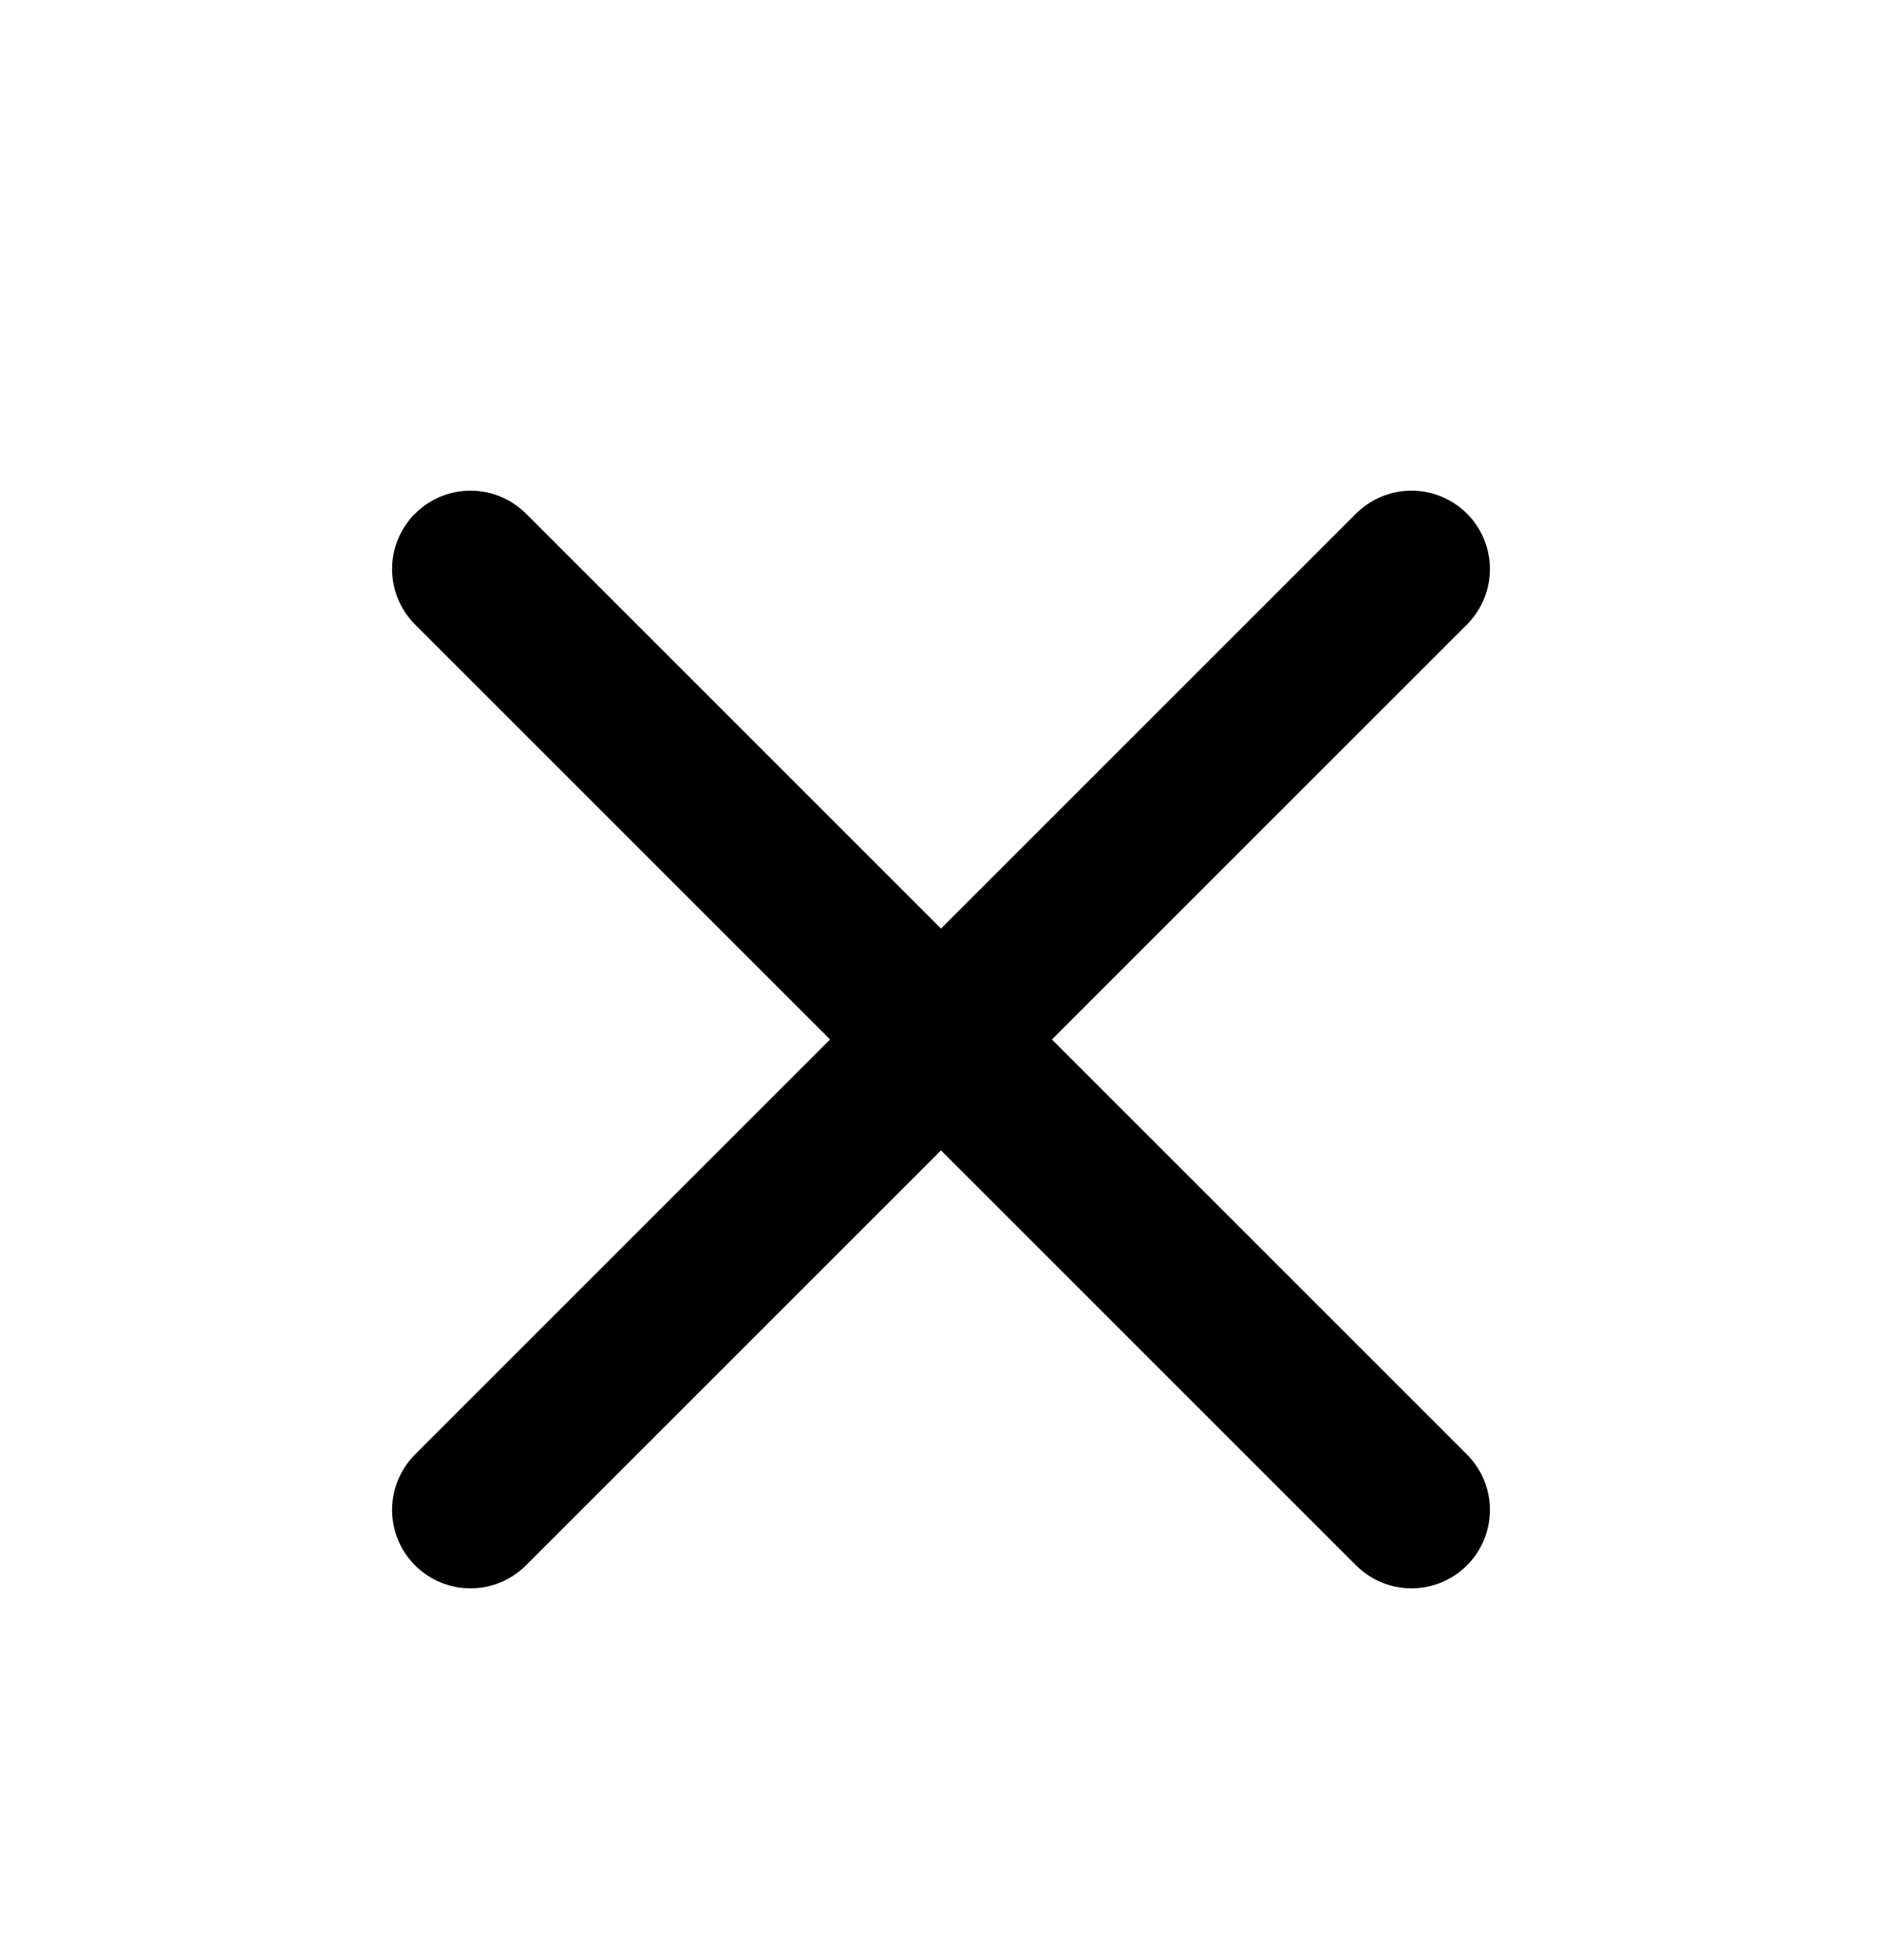
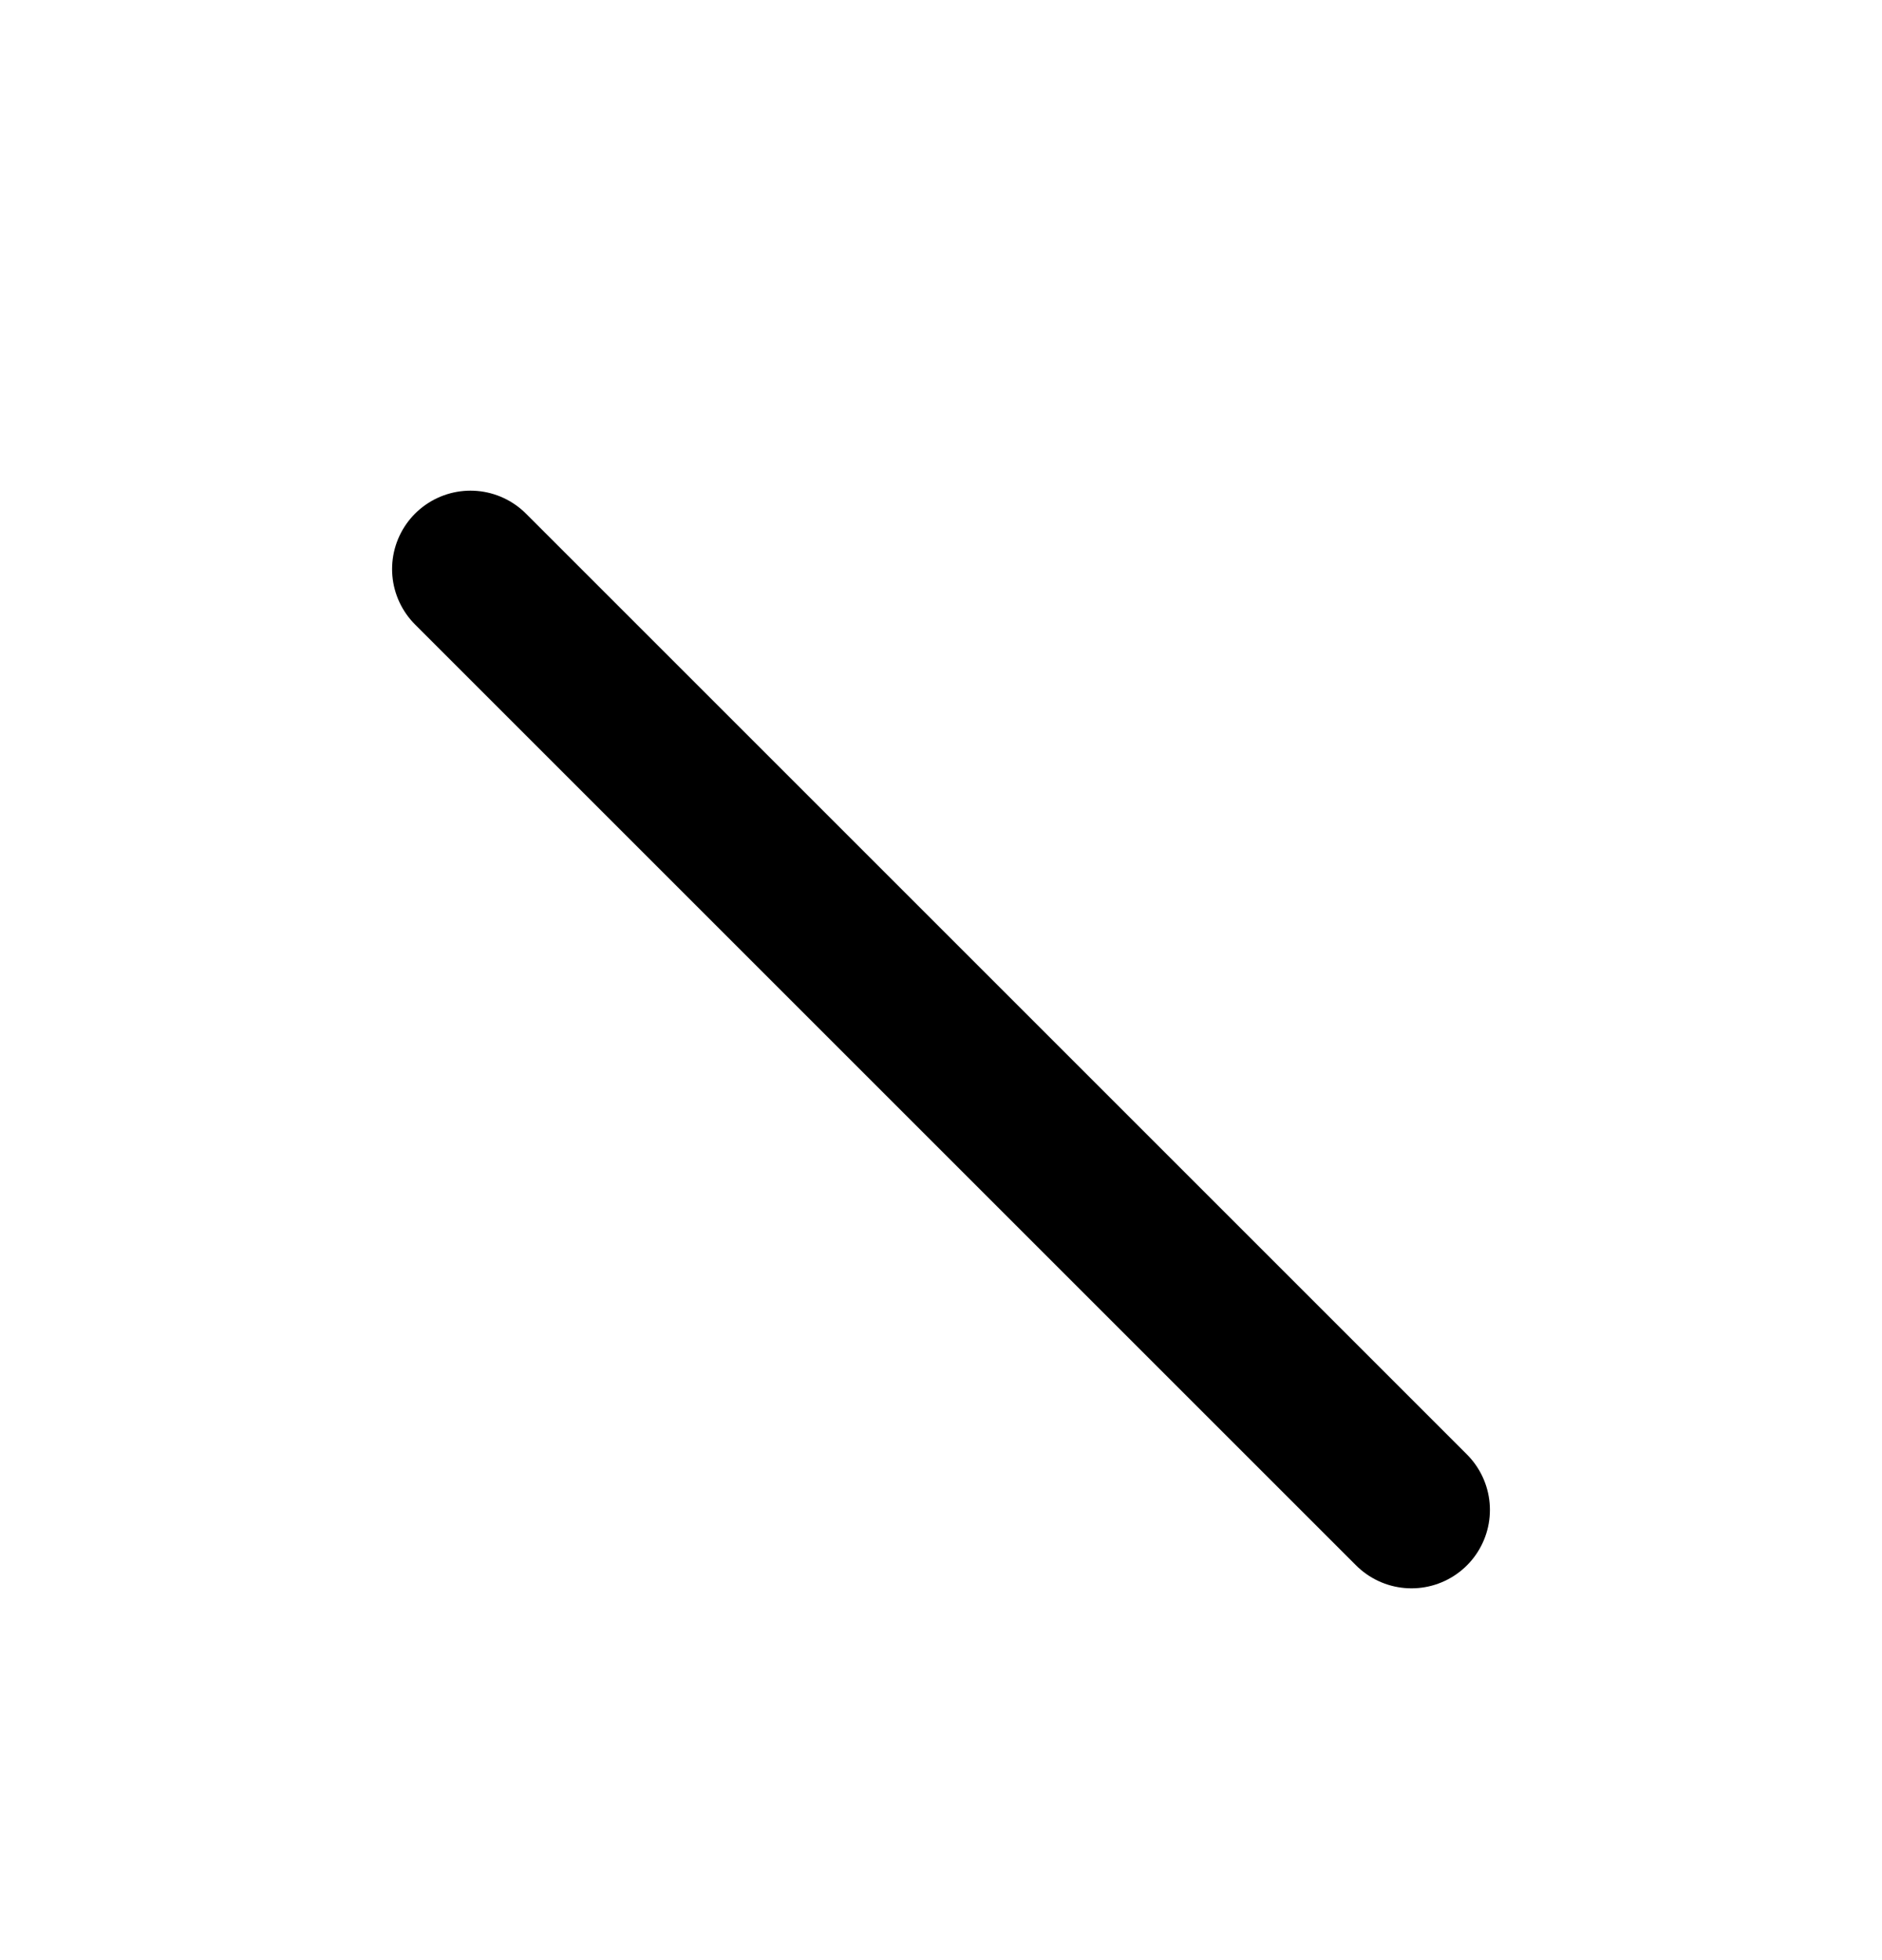
<svg xmlns="http://www.w3.org/2000/svg" width="24" height="25" viewBox="0 0 24 25" fill="none">
-   <path d="M18 7.258L6 19.258" stroke="black" stroke-width="2" stroke-linecap="round" stroke-linejoin="round" />
  <path d="M6 7.258L18 19.258" stroke="black" stroke-width="2" stroke-linecap="round" stroke-linejoin="round" />
</svg>